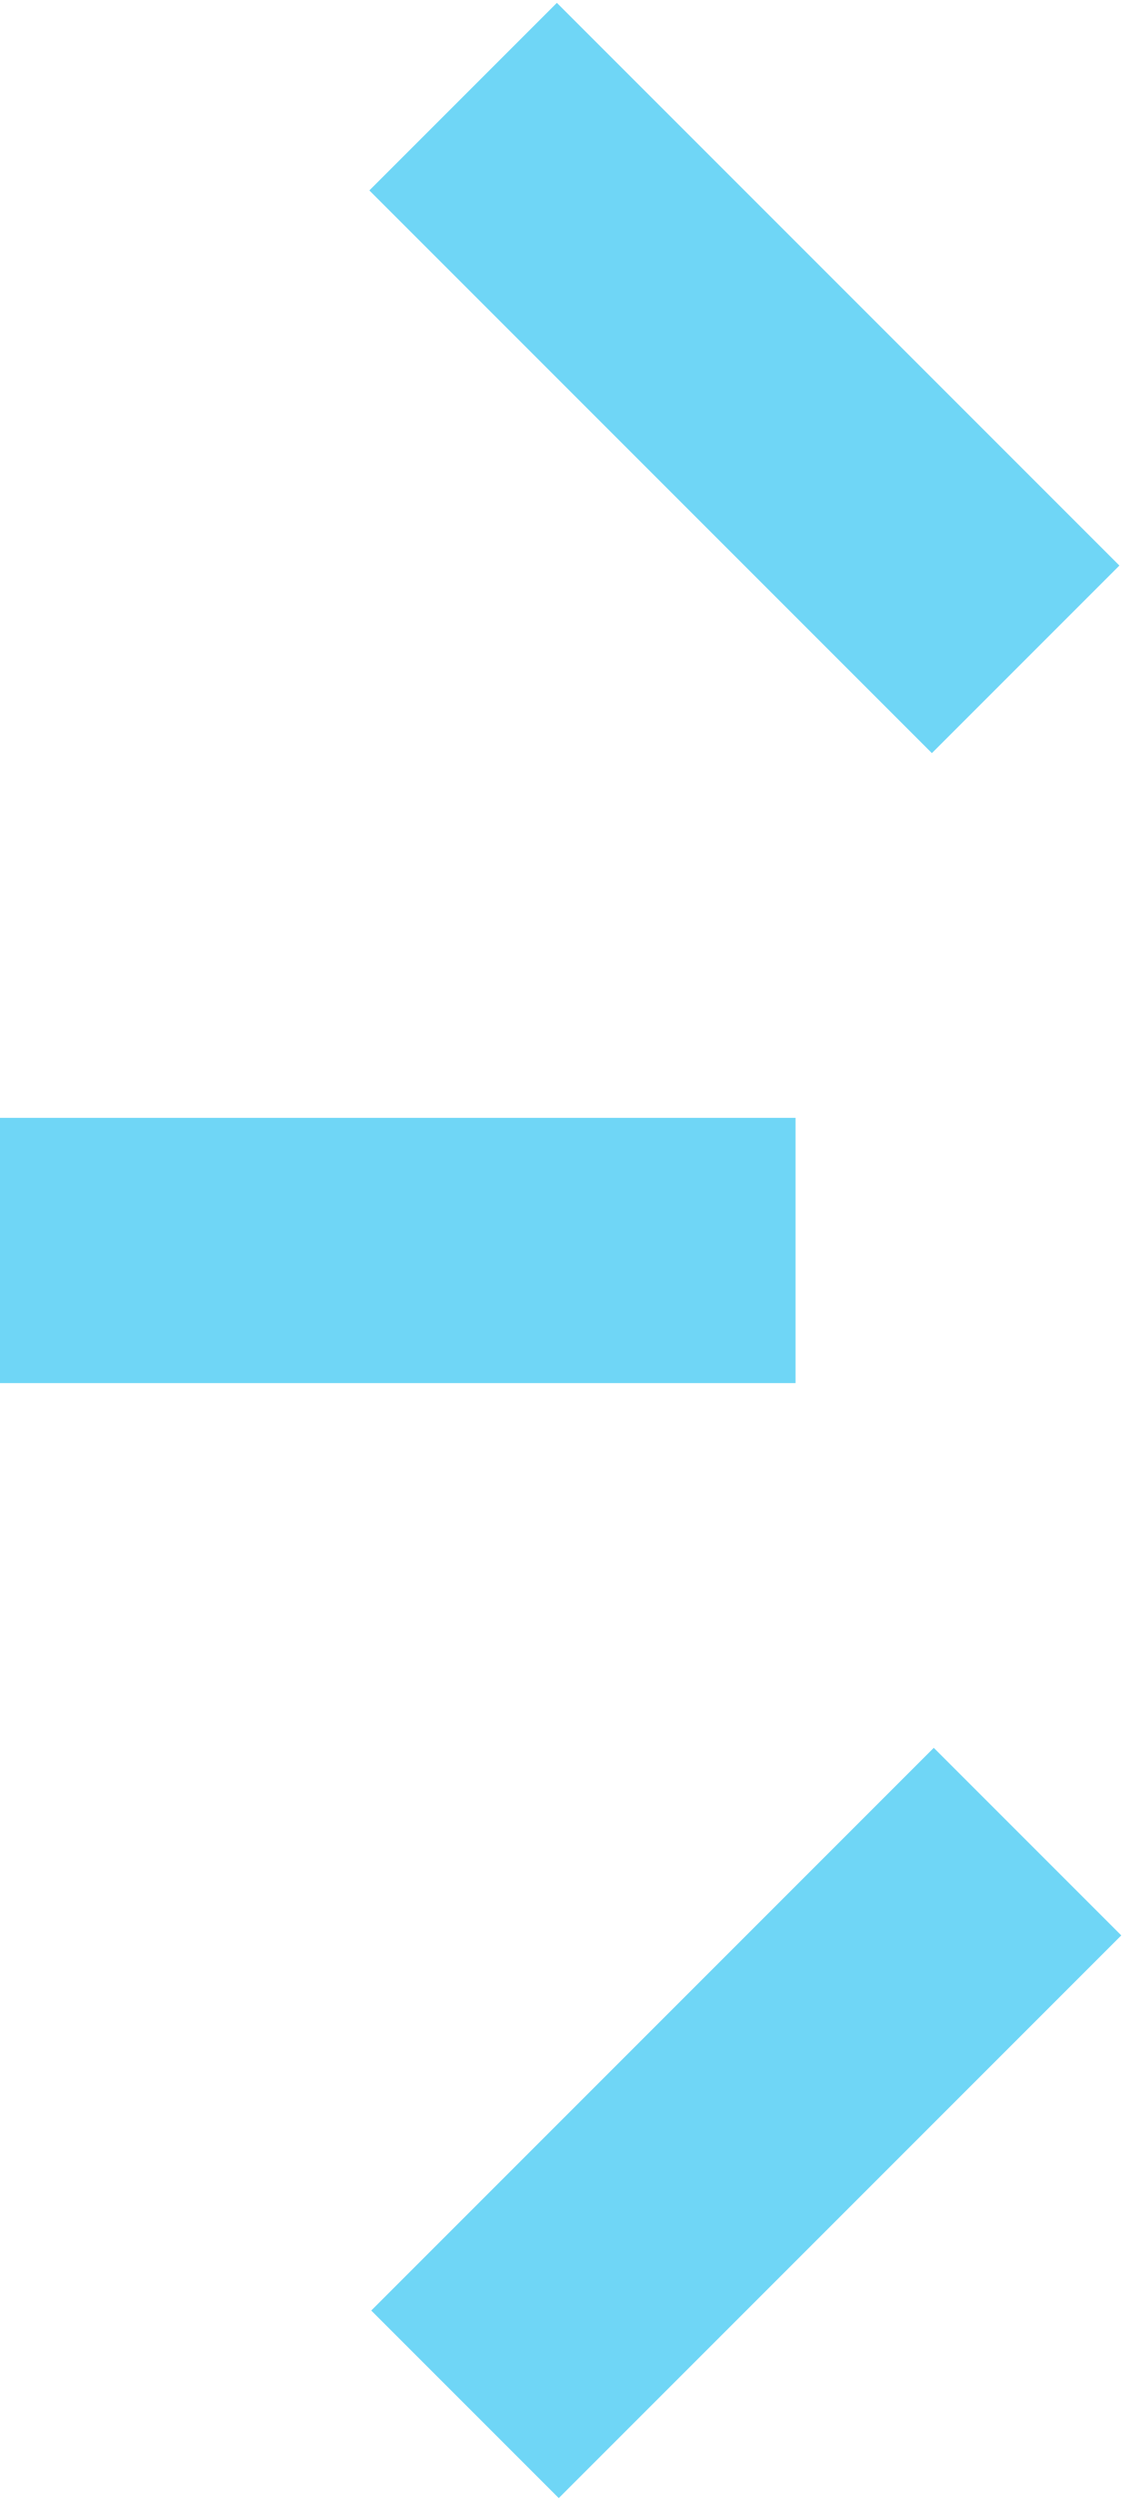
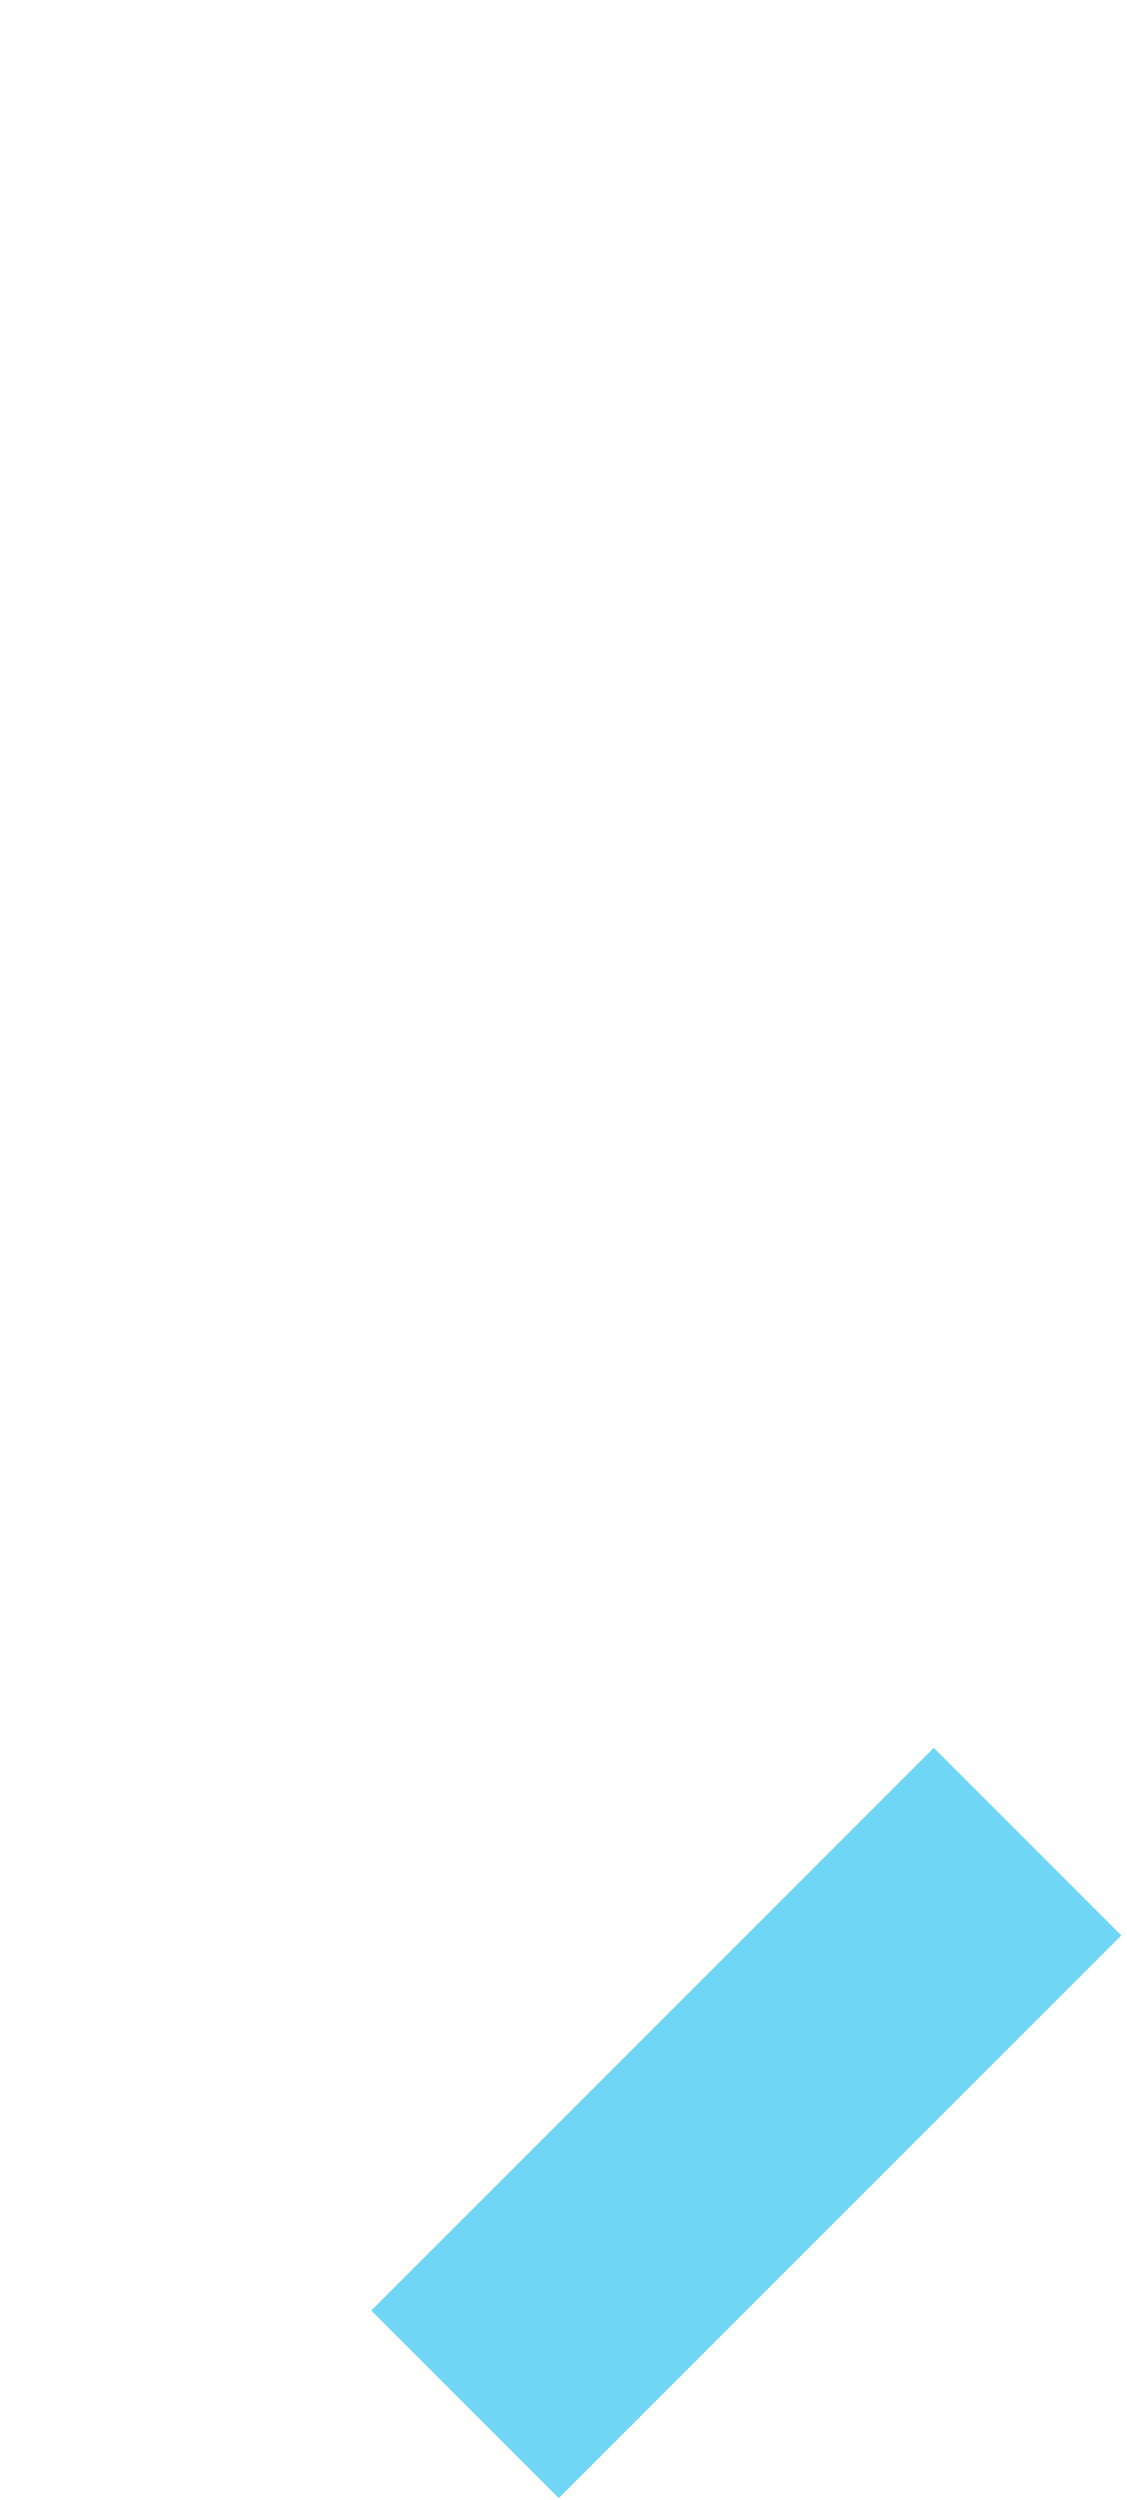
<svg xmlns="http://www.w3.org/2000/svg" width="170" height="377" viewBox="0 0 170 377" fill="none">
-   <rect x="84" y="0.432" width="120" height="40" transform="rotate(45 84 0.432)" fill="#6FD6F6" />
-   <rect y="168.568" width="120" height="40" fill="#6FD6F6" />
  <rect x="56" y="348.421" width="120" height="40" transform="rotate(-45 56 348.421)" fill="#6FD6F6" />
</svg>